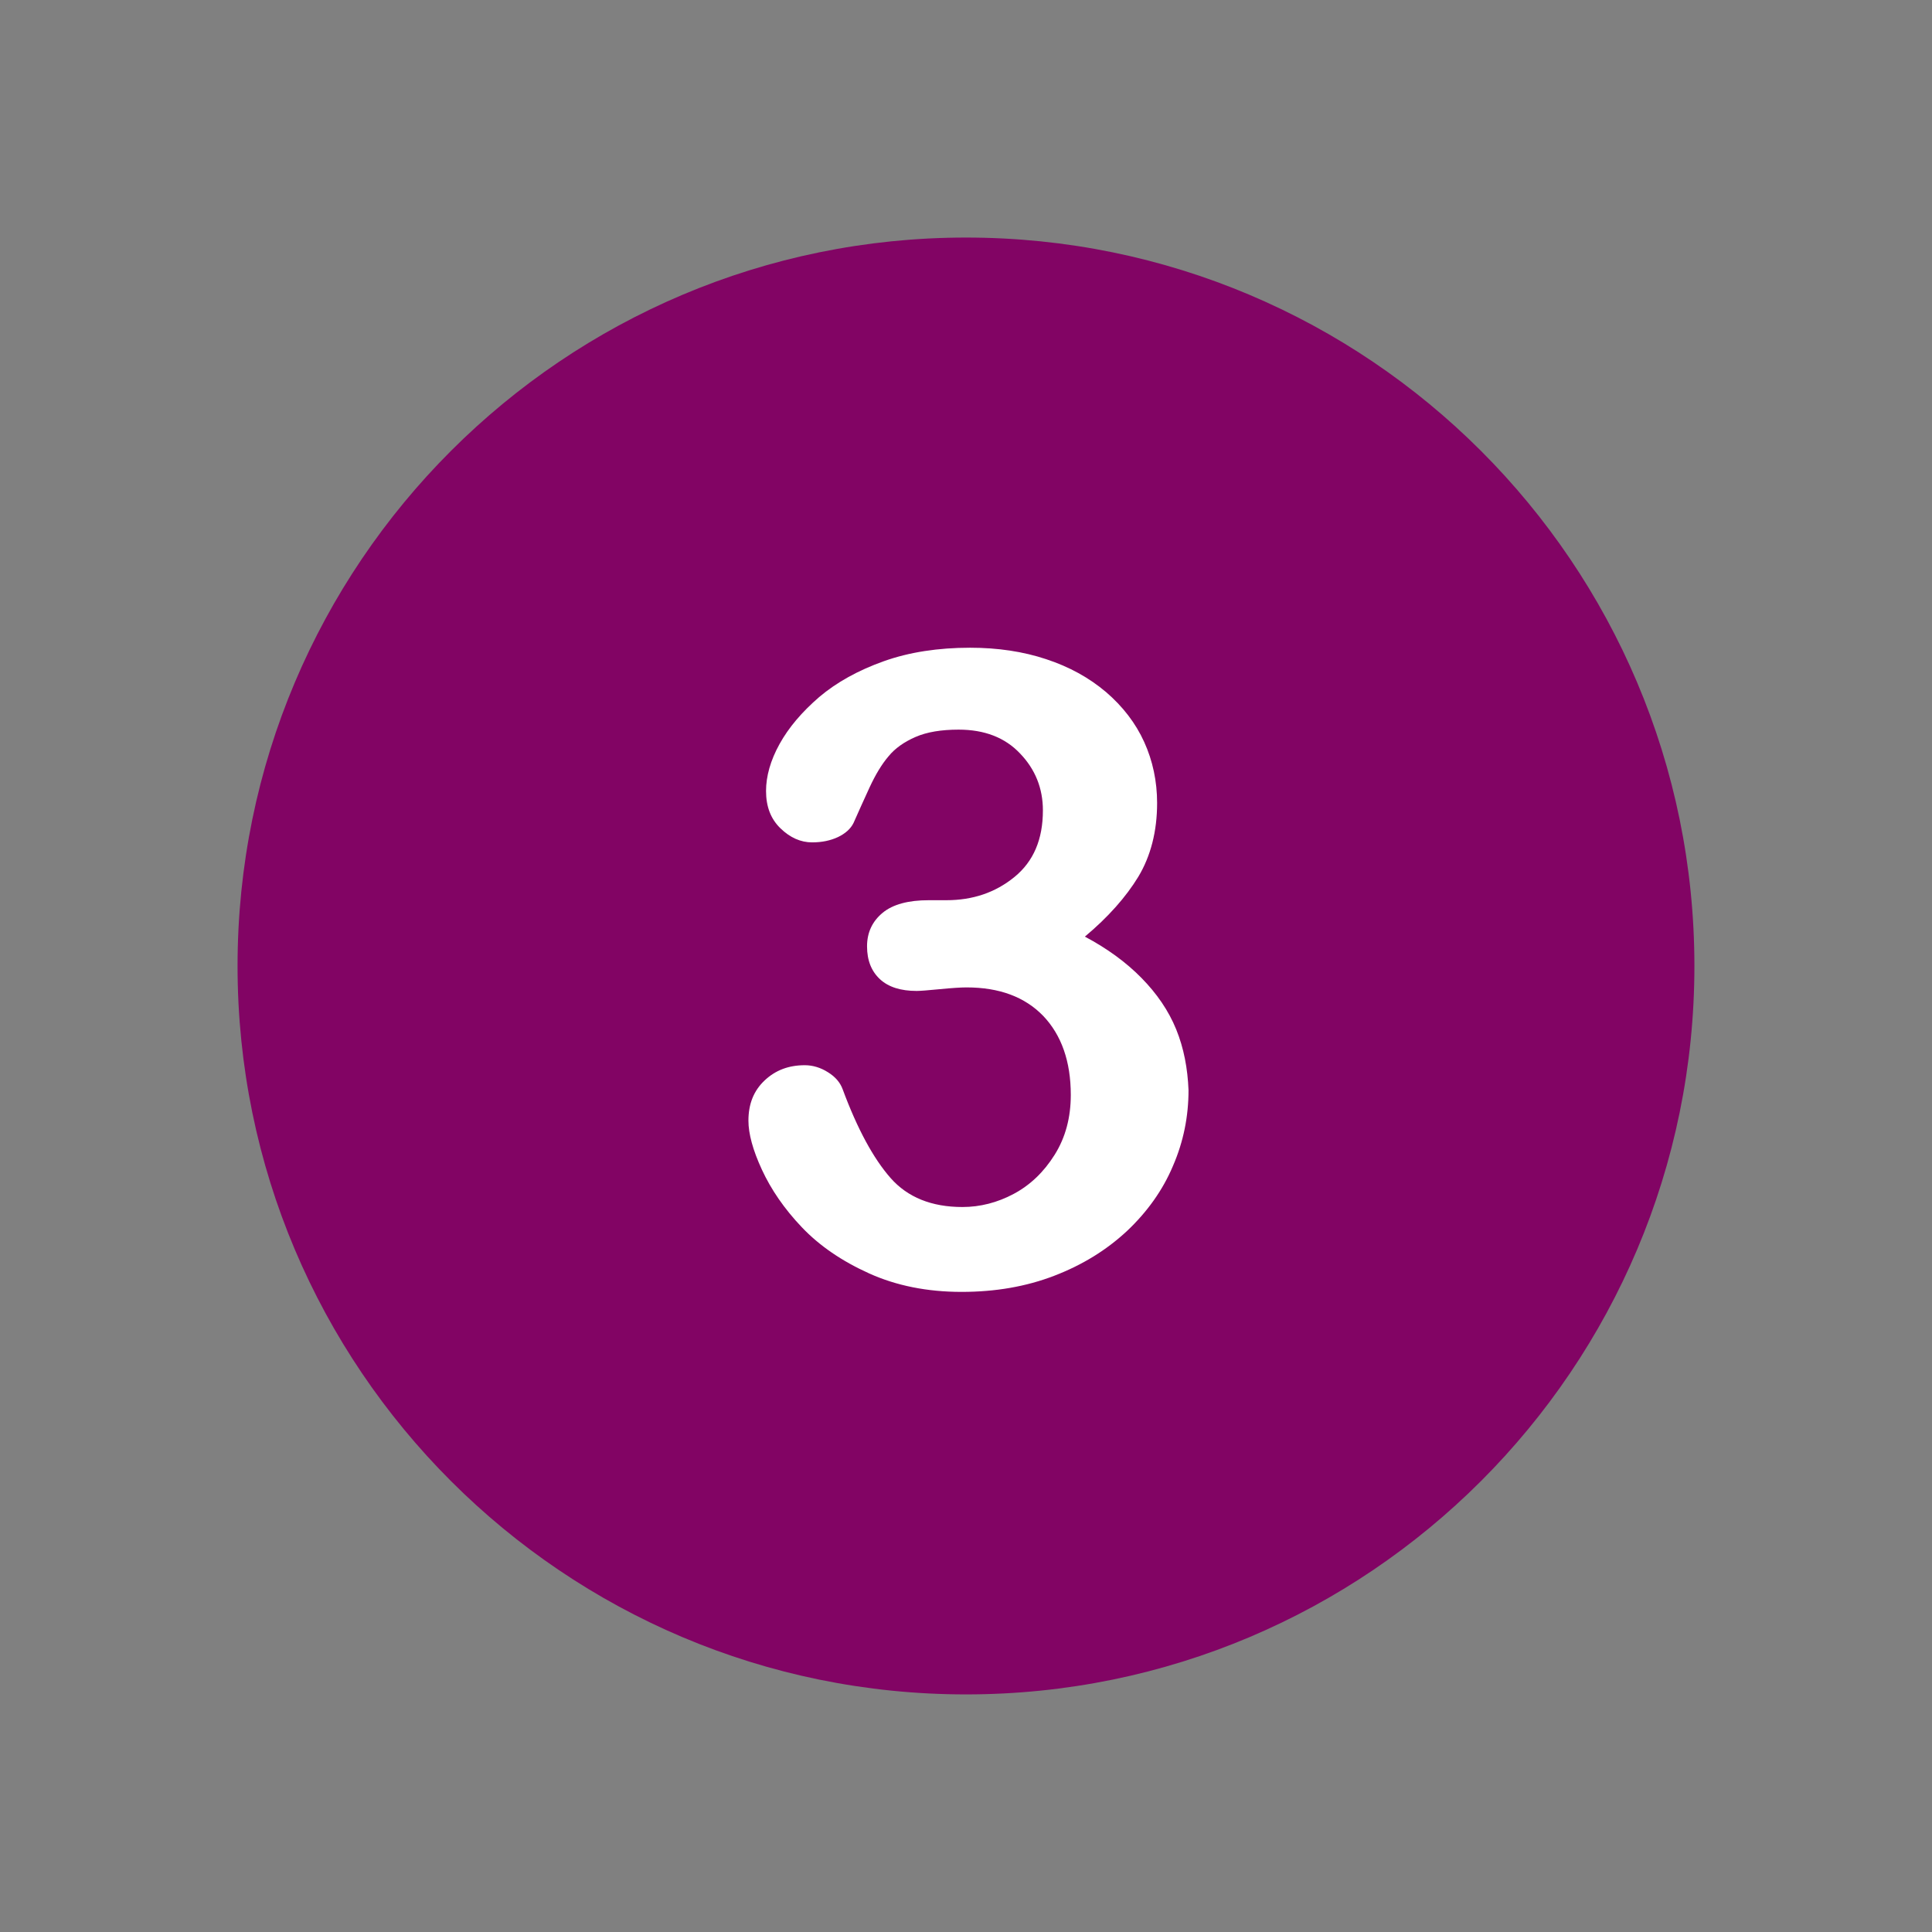
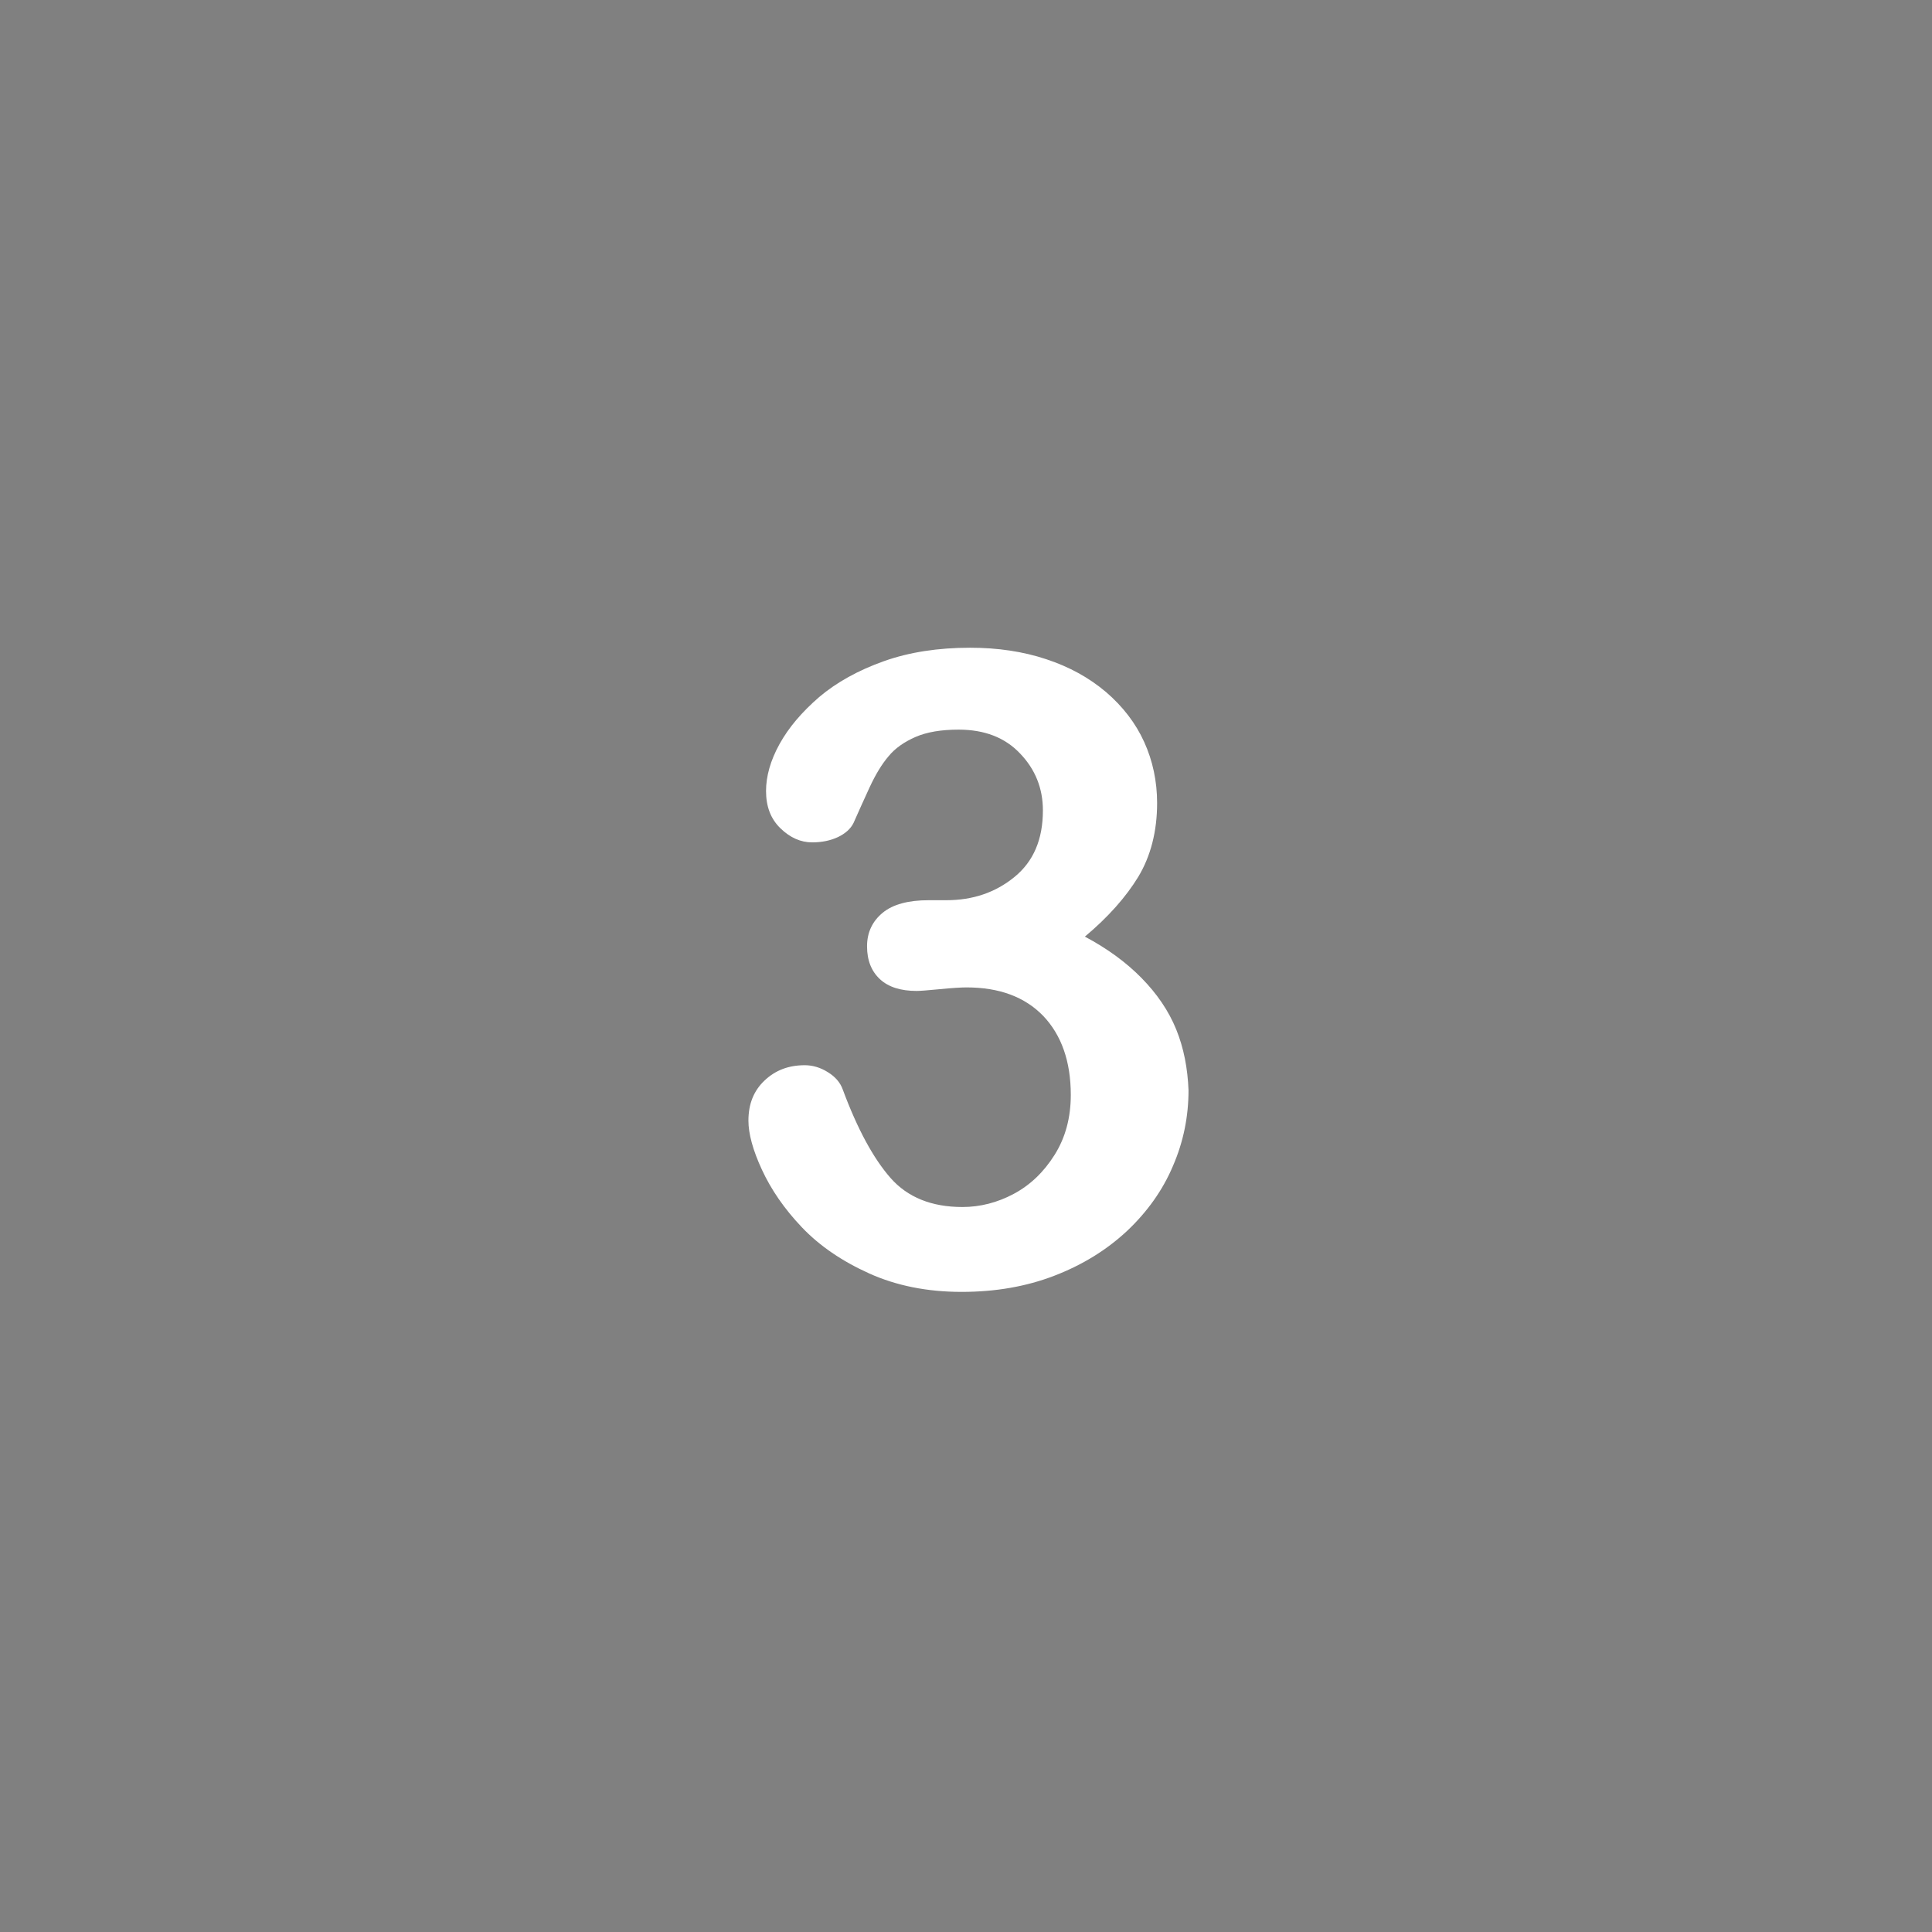
<svg xmlns="http://www.w3.org/2000/svg" width="500" viewBox="0 0 375 375" height="500" preserveAspectRatio="xMidYMid meet">
  <rect x="0" y="0" width="375" height="375" fill="#808080" stroke="none" />
  <defs>
    <clipPath id="4918c2d0e3">
-       <path d="M 46.109 46.109 L 328.859 46.109 L 328.859 328.859 L 46.109 328.859 Z M 46.109 46.109 " clip-rule="nonzero" />
-     </clipPath>
+       </clipPath>
  </defs>
  <g clip-path="url(#4918c2d0e3)">
-     <path fill="#820464" d="M 187.496 46.109 C 109.422 46.109 46.109 109.422 46.109 187.496 C 46.109 265.57 109.422 328.883 187.496 328.883 C 265.57 328.883 328.883 265.57 328.883 187.496 C 328.883 109.422 265.57 46.109 187.496 46.109 Z M 187.496 46.109 " fill-opacity="1" fill-rule="nonzero" />
-   </g>
+     </g>
  <path fill="#ffffff" d="M 228.301 199.805 C 226.816 196.156 224.539 192.852 221.574 189.832 C 218.613 186.812 214.965 184.133 210.574 181.797 C 215.078 178.035 218.555 174.105 220.949 170.172 C 223.34 166.184 224.594 161.395 224.594 155.867 C 224.594 151.652 223.742 147.66 222.086 144.016 C 220.434 140.367 217.926 137.117 214.68 134.328 C 211.375 131.535 207.555 129.426 203.055 127.945 C 198.609 126.461 193.652 125.723 188.293 125.723 C 182.141 125.723 176.496 126.574 171.539 128.344 C 166.582 130.109 162.363 132.445 159.004 135.297 C 155.641 138.203 153.074 141.223 151.309 144.414 C 149.543 147.605 148.688 150.684 148.688 153.531 C 148.688 156.551 149.598 158.945 151.48 160.77 C 153.359 162.594 155.41 163.504 157.633 163.504 C 159.516 163.504 161.168 163.164 162.648 162.477 C 164.074 161.793 165.102 160.883 165.668 159.742 C 166.637 157.578 167.664 155.242 168.805 152.789 C 169.945 150.34 171.141 148.344 172.453 146.809 C 173.703 145.27 175.473 144.016 177.695 143.047 C 179.918 142.078 182.711 141.621 186.07 141.621 C 191.086 141.621 195.074 143.16 197.98 146.238 C 200.945 149.312 202.426 153.02 202.426 157.293 C 202.426 162.934 200.602 167.207 196.898 170.23 C 193.195 173.25 188.809 174.73 183.68 174.73 L 180.258 174.73 C 176.328 174.73 173.305 175.527 171.312 177.18 C 169.316 178.832 168.293 181 168.293 183.68 C 168.293 186.414 169.145 188.523 170.797 190.059 C 172.453 191.598 174.844 192.34 177.922 192.34 C 178.605 192.34 180.086 192.227 182.426 191.996 C 184.762 191.77 186.469 191.656 187.609 191.656 C 193.938 191.656 198.895 193.48 202.484 197.184 C 206.016 200.887 207.84 206.016 207.84 212.512 C 207.84 216.902 206.816 220.777 204.707 224.141 C 202.598 227.5 199.977 230.008 196.785 231.719 C 193.594 233.43 190.23 234.281 186.812 234.281 C 180.828 234.281 176.156 232.402 172.852 228.641 C 169.543 224.879 166.41 219.125 163.562 211.43 C 163.105 210.176 162.195 209.039 160.711 208.125 C 159.285 207.215 157.75 206.758 156.211 206.758 C 153.074 206.758 150.512 207.727 148.402 209.723 C 146.293 211.715 145.27 214.281 145.27 217.527 C 145.27 220.035 146.121 223.227 147.891 227.047 C 149.656 230.863 152.219 234.625 155.641 238.215 C 159.059 241.805 163.391 244.77 168.691 247.164 C 173.988 249.555 179.973 250.754 186.641 250.754 C 193.195 250.754 199.18 249.727 204.648 247.617 C 210.121 245.508 214.734 242.66 218.727 238.957 C 222.656 235.25 225.68 231.035 227.672 226.305 C 229.723 221.574 230.691 216.672 230.691 211.602 C 230.523 207.383 229.781 203.453 228.301 199.805 " fill-opacity="1" fill-rule="nonzero" />
</svg>